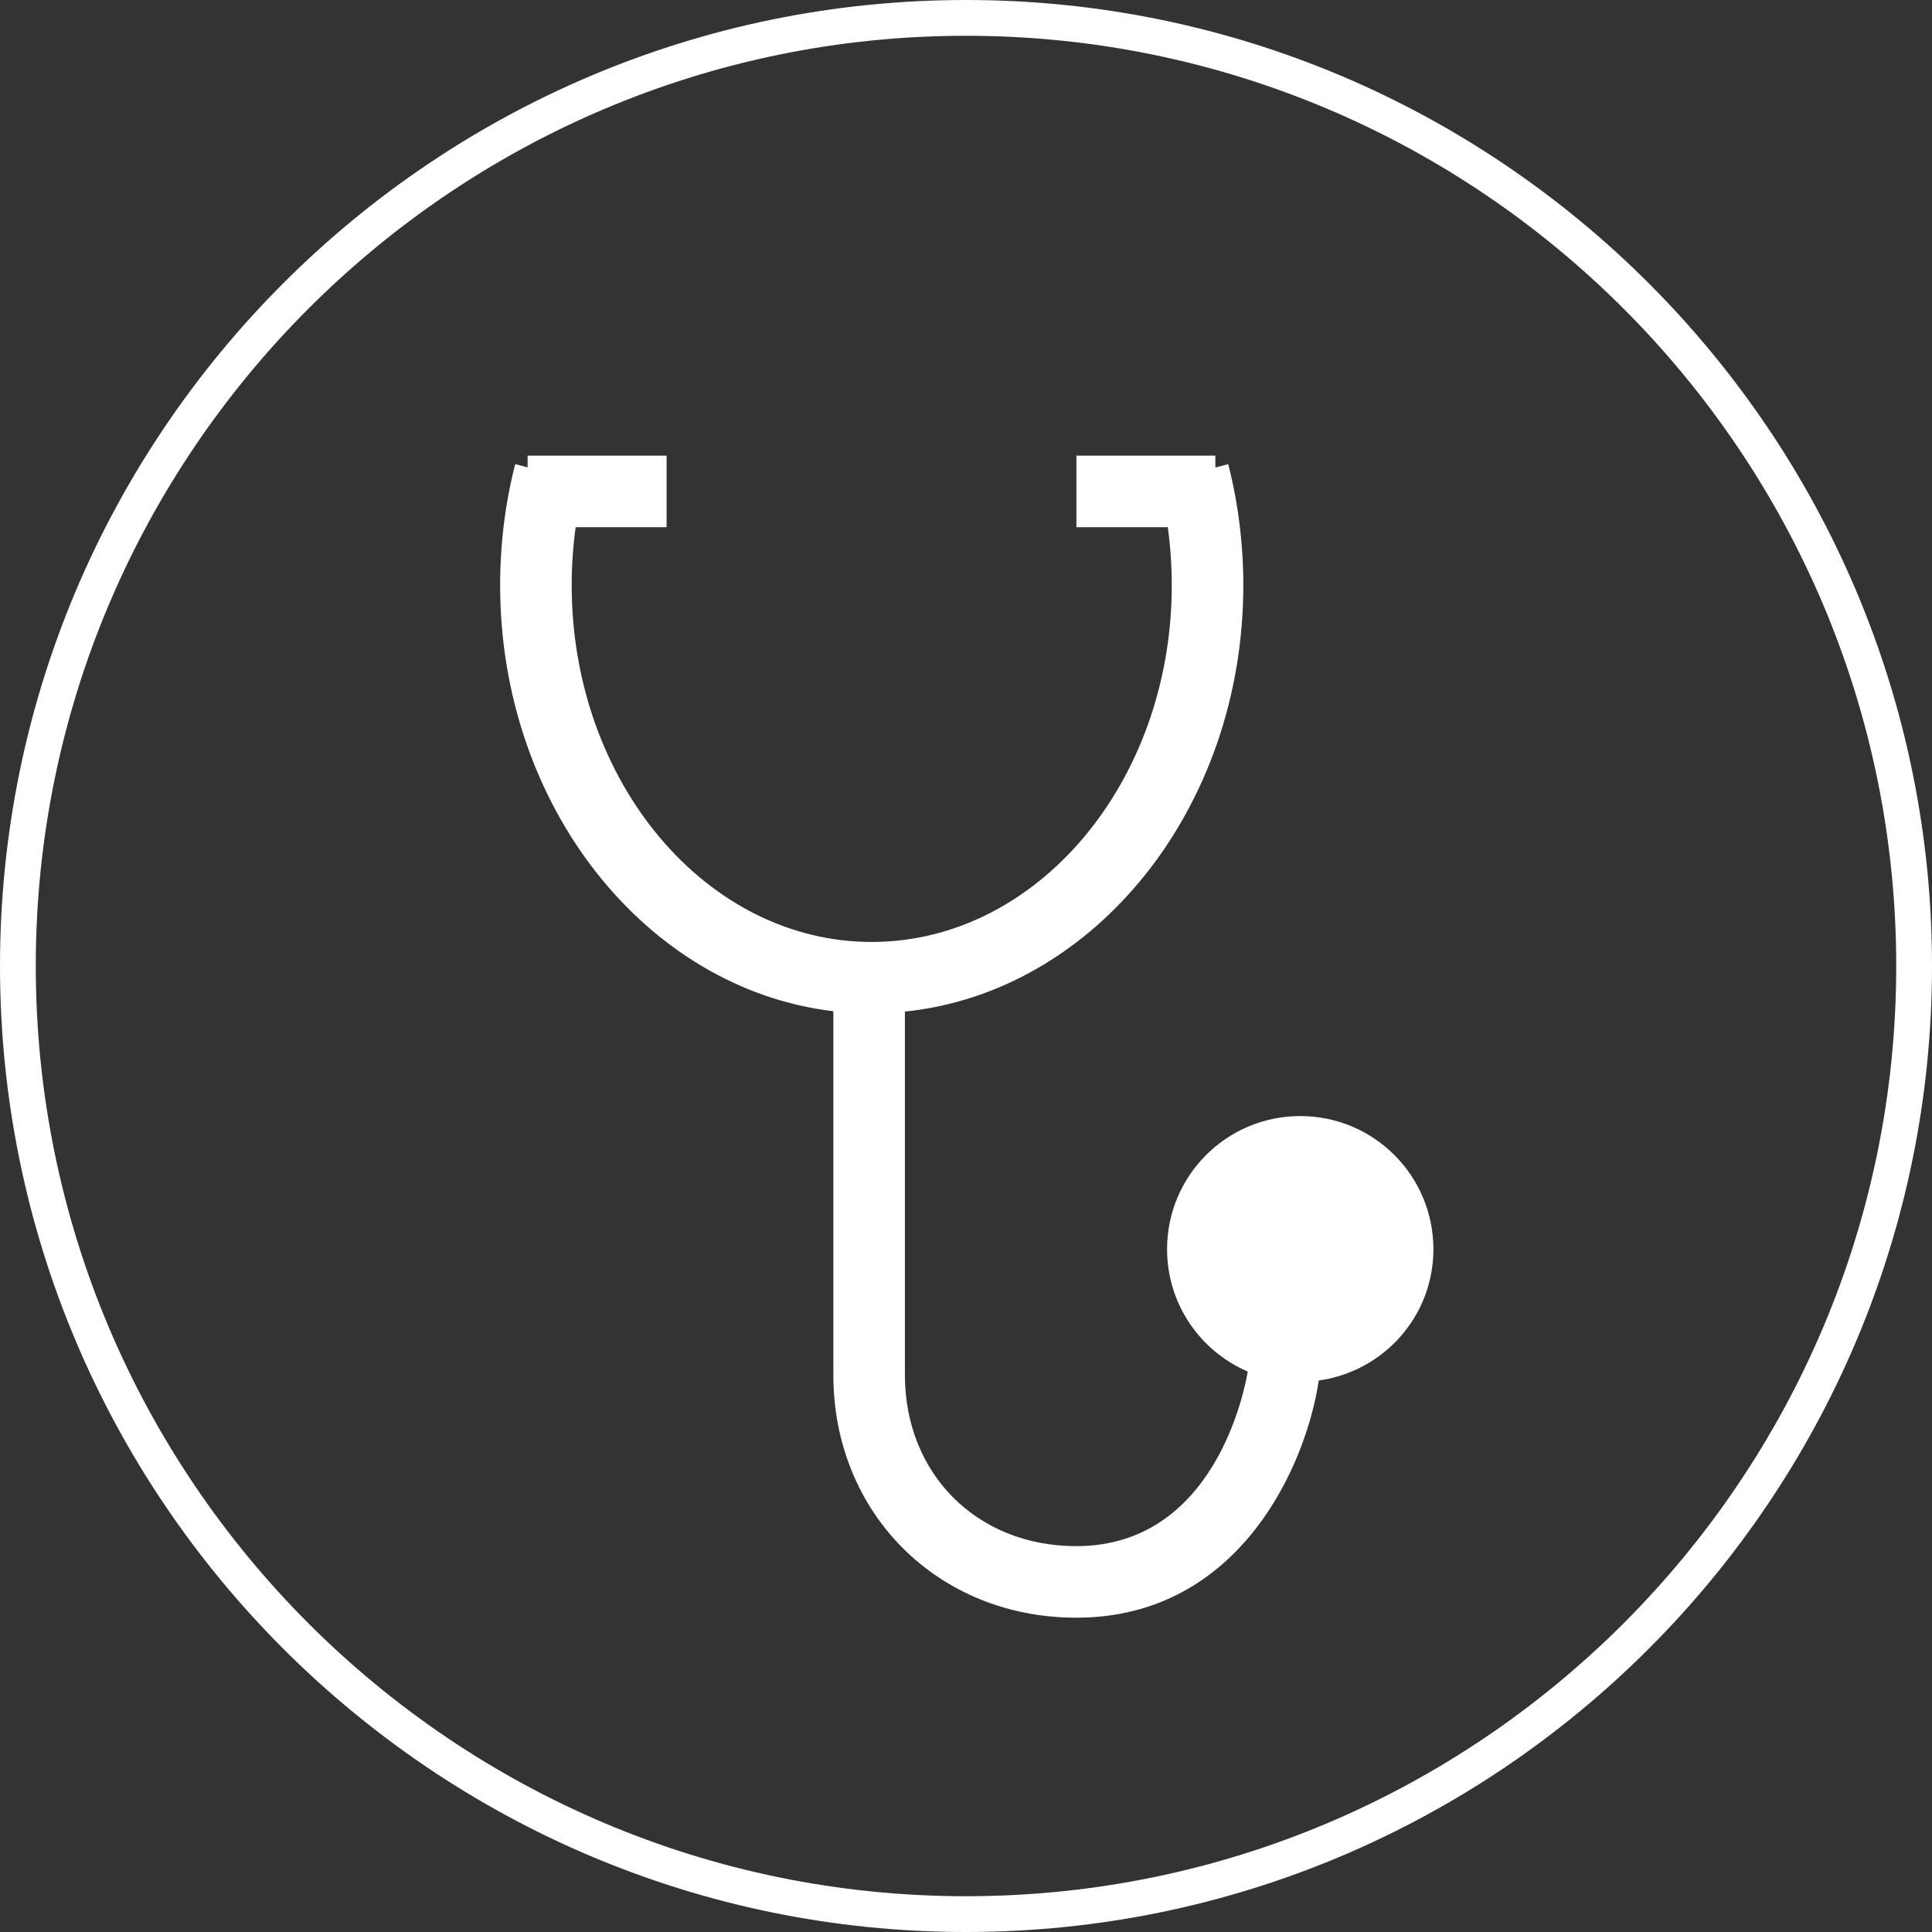
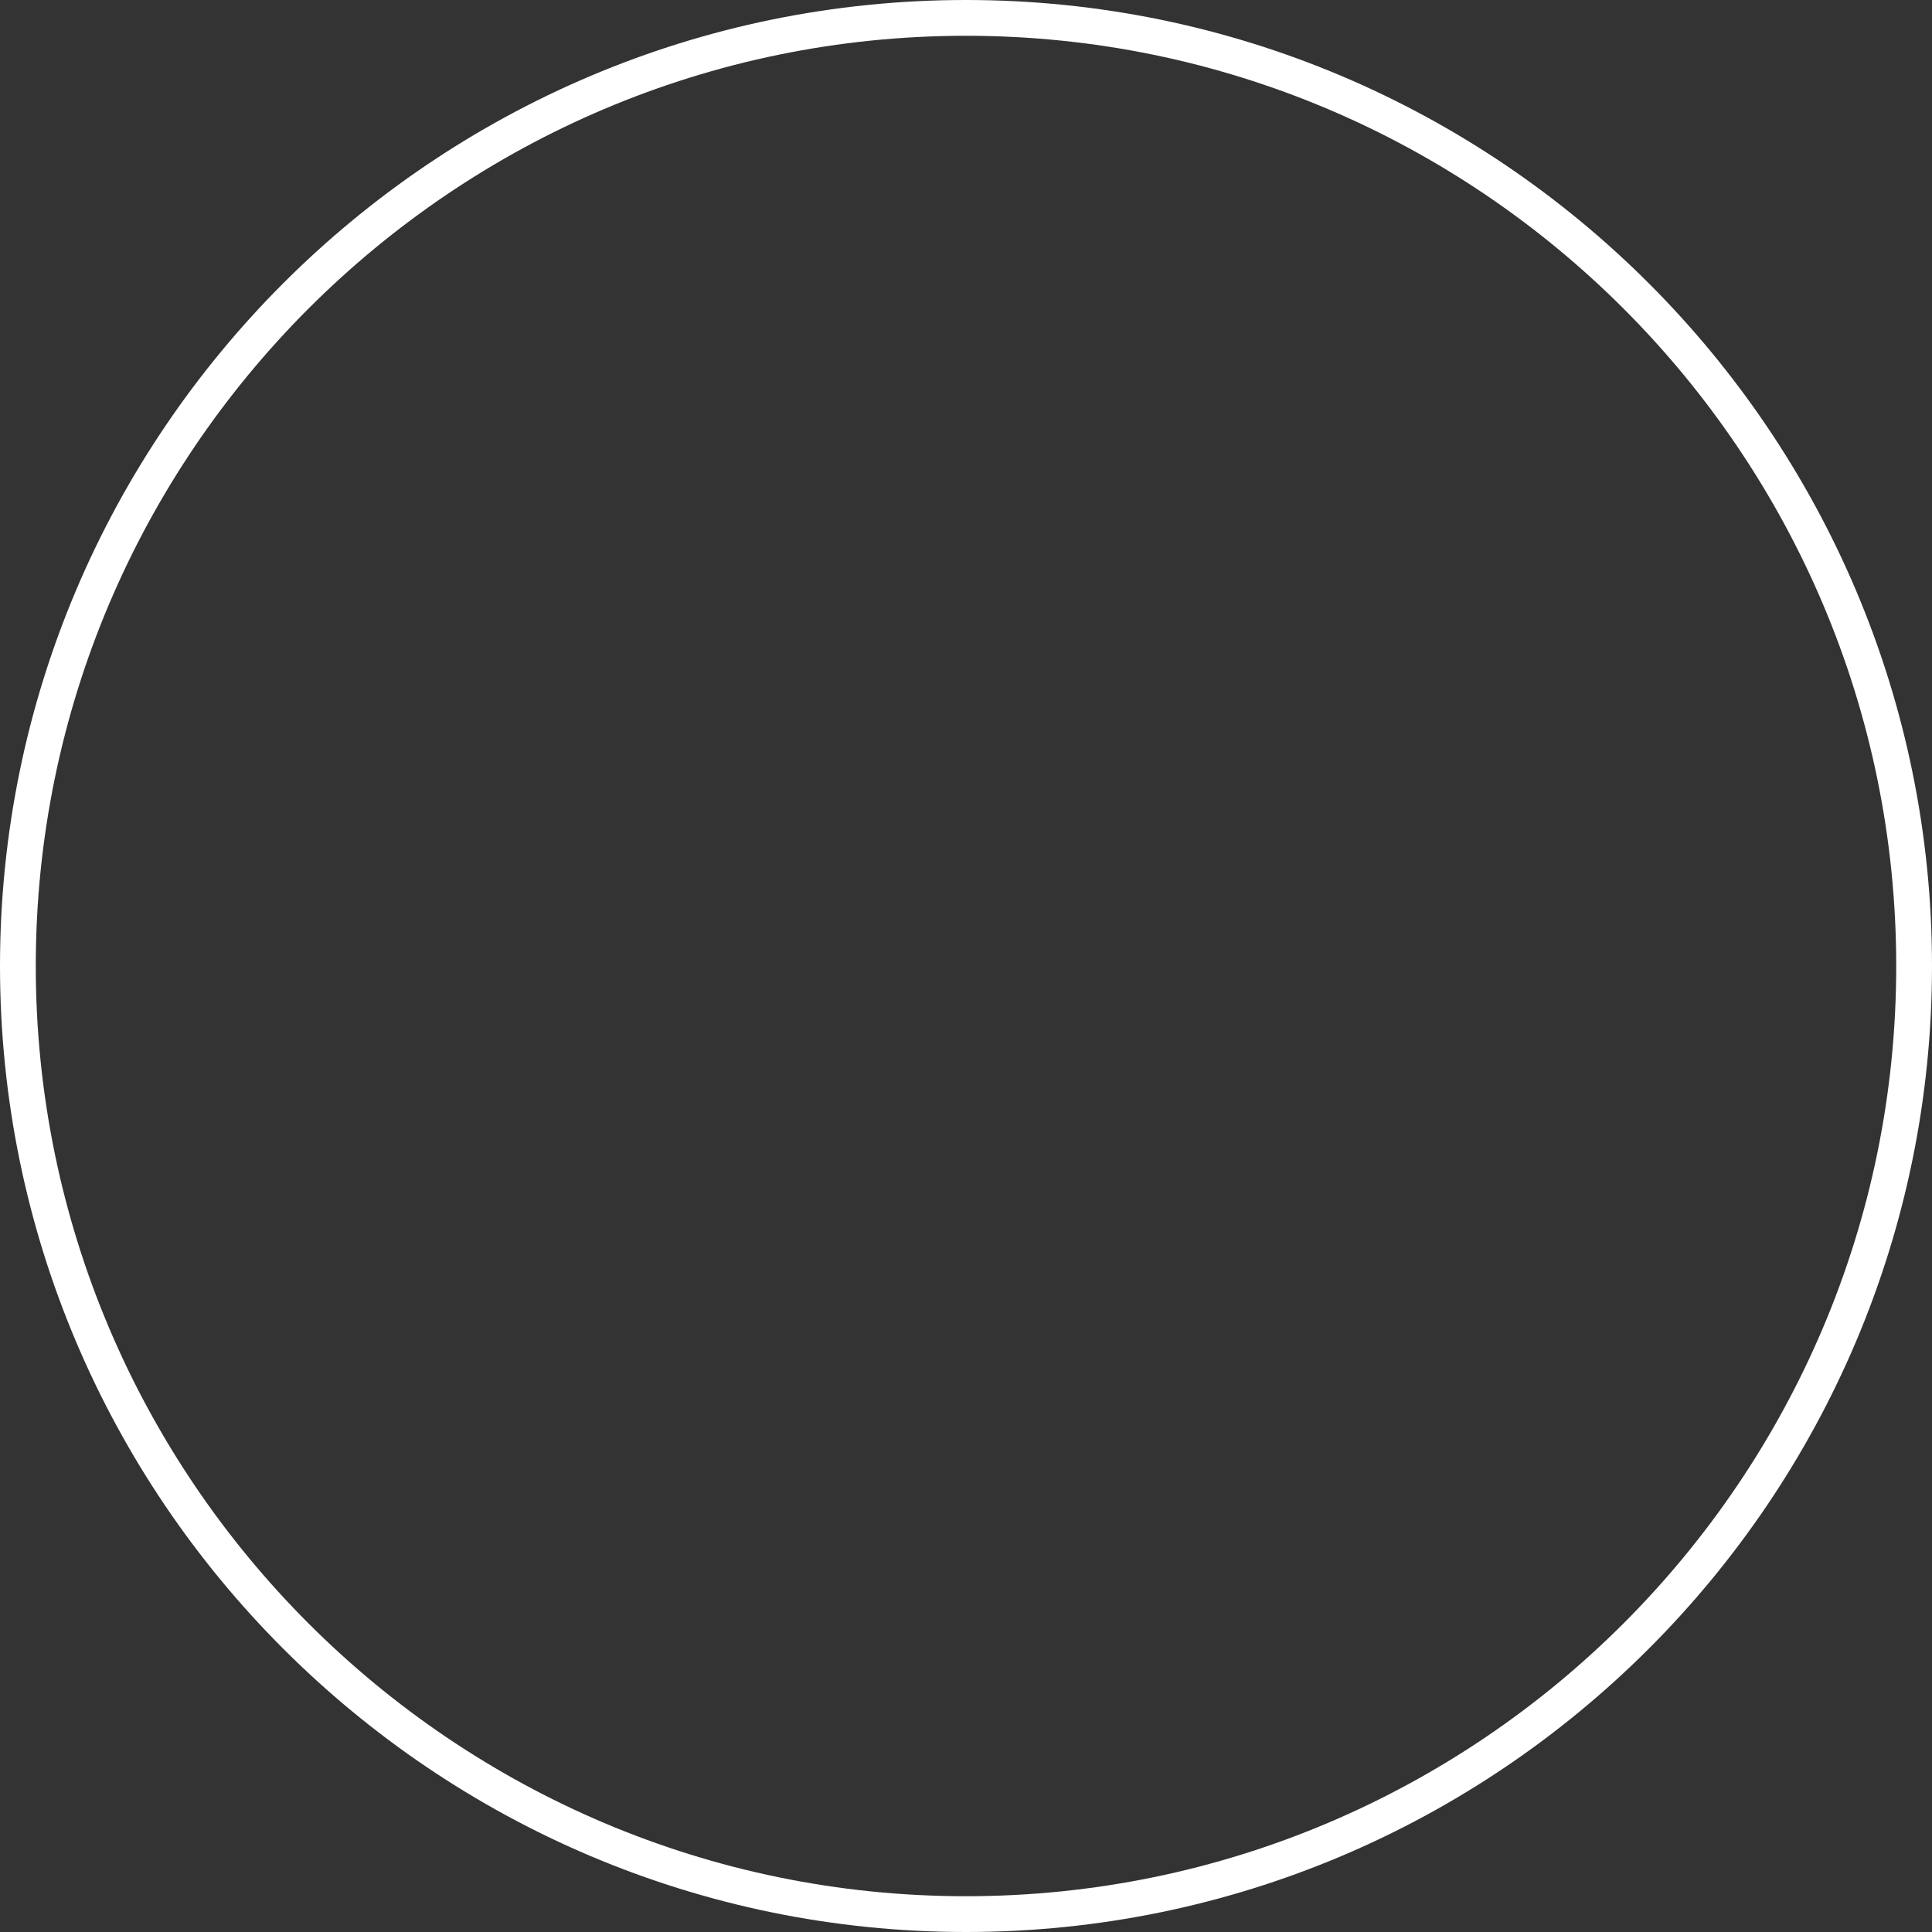
<svg xmlns="http://www.w3.org/2000/svg" version="1.1" id="Ebene_1" x="0px" y="0px" viewBox="0 0 54 54" style="enable-background:new 0 0 54 54;" xml:space="preserve">
  <rect x="0" y="0" width="54" height="54" fill="#333333" stroke="none" />
  <style type="text/css">
	.st0{fill:#FFFFFF;}
</style>
  <g>
    <g>
      <path class="st0" d="M27,54C12.112,54,0,41.888,0,27S12.112,0,27,0s27,12.112,27,27S41.888,54,27,54z M27,1    C12.664,1,1,12.664,1,27c0,14.337,11.664,26,26,26c14.337,0,26-11.663,26-26C53,12.664,41.337,1,27,1z" />
    </g>
-     <path class="st0" d="M40.064,34.916c0-2.056-1.666-3.722-3.722-3.722c-2.056,0-3.722,1.666-3.722,3.722   c0,1.534,0.929,2.849,2.254,3.419c-0.085,0.513-0.923,4.88-4.792,4.88   c-2.775,0-4.79-2.015-4.79-4.79V28.274c5.294-0.543,9.459-5.676,9.459-11.915   c0-1.152-0.142-2.292-0.421-3.385l-0.36,0.092v-0.331h-3.884v2h2.554   c0.074,0.534,0.111,1.077,0.111,1.624c0,5.497-3.763,9.969-8.387,9.969S15.979,21.856,15.979,16.359   c0-0.547,0.037-1.09,0.111-1.624h2.541v-2h-3.884v0.327l-0.347-0.089   c-0.28,1.095-0.421,2.233-0.421,3.386c0,6.183,4.089,11.284,9.313,11.905V38.425   c0,3.871,2.919,6.79,6.79,6.79c4.599,0,6.44-4.324,6.777-6.629   C38.668,38.333,40.064,36.795,40.064,34.916z" />
  </g>
</svg>